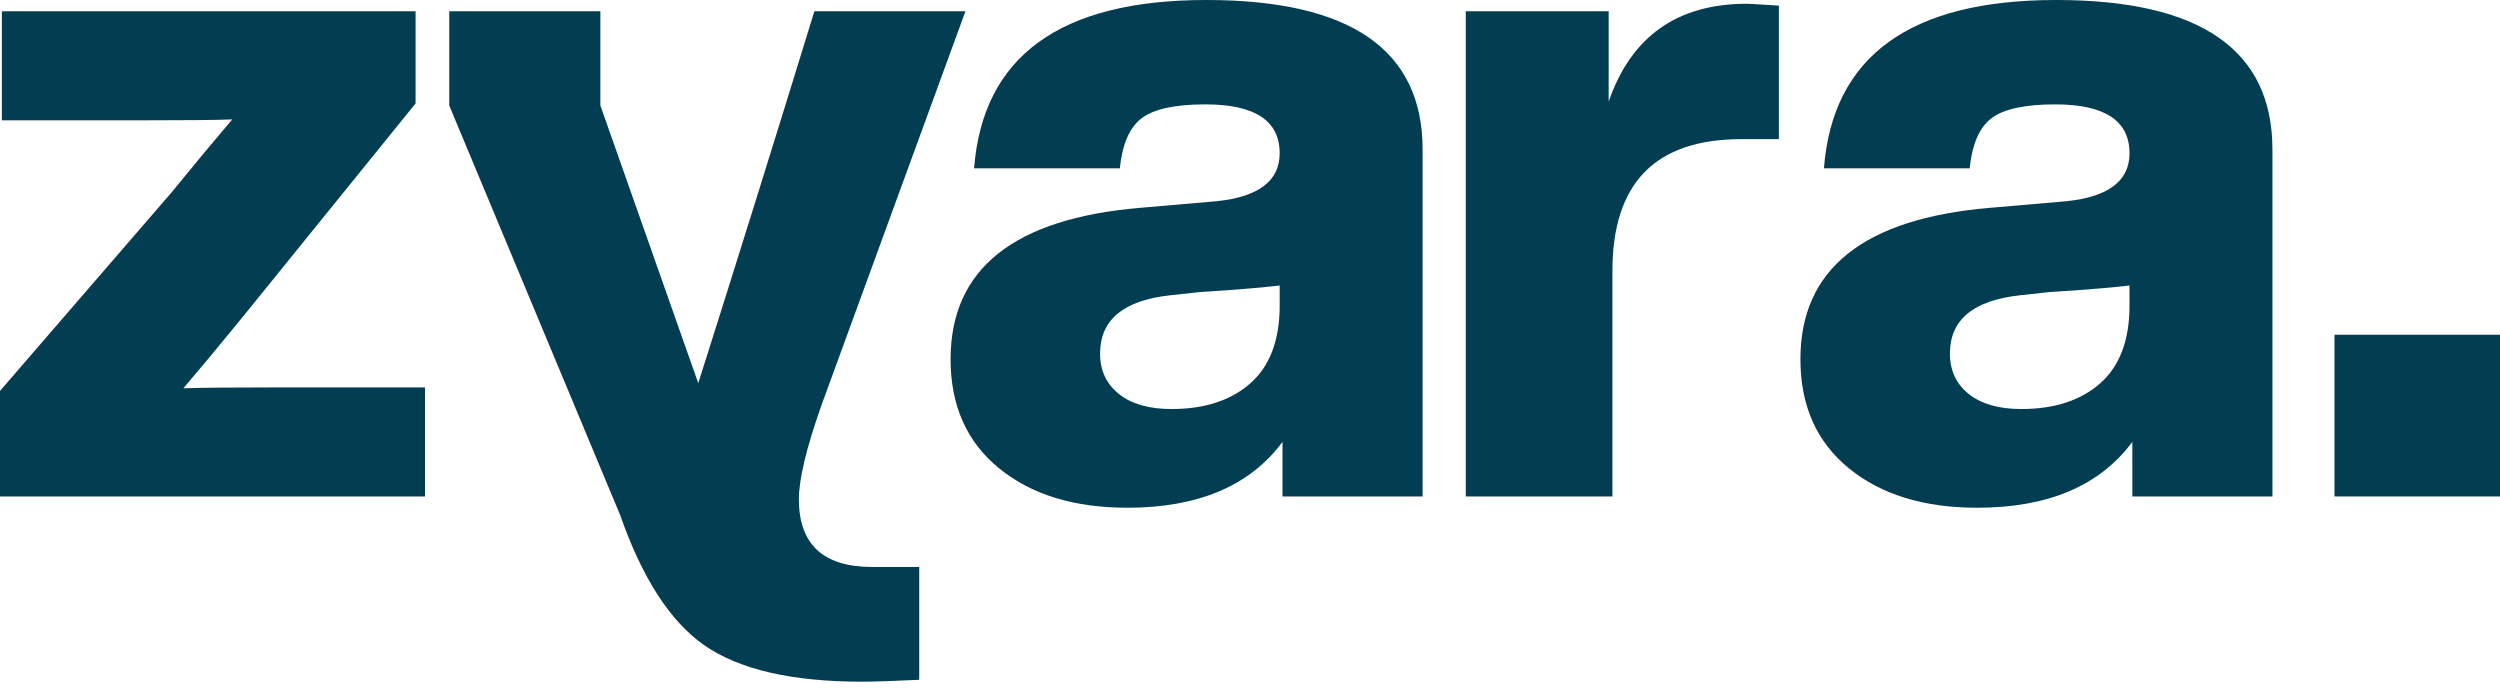
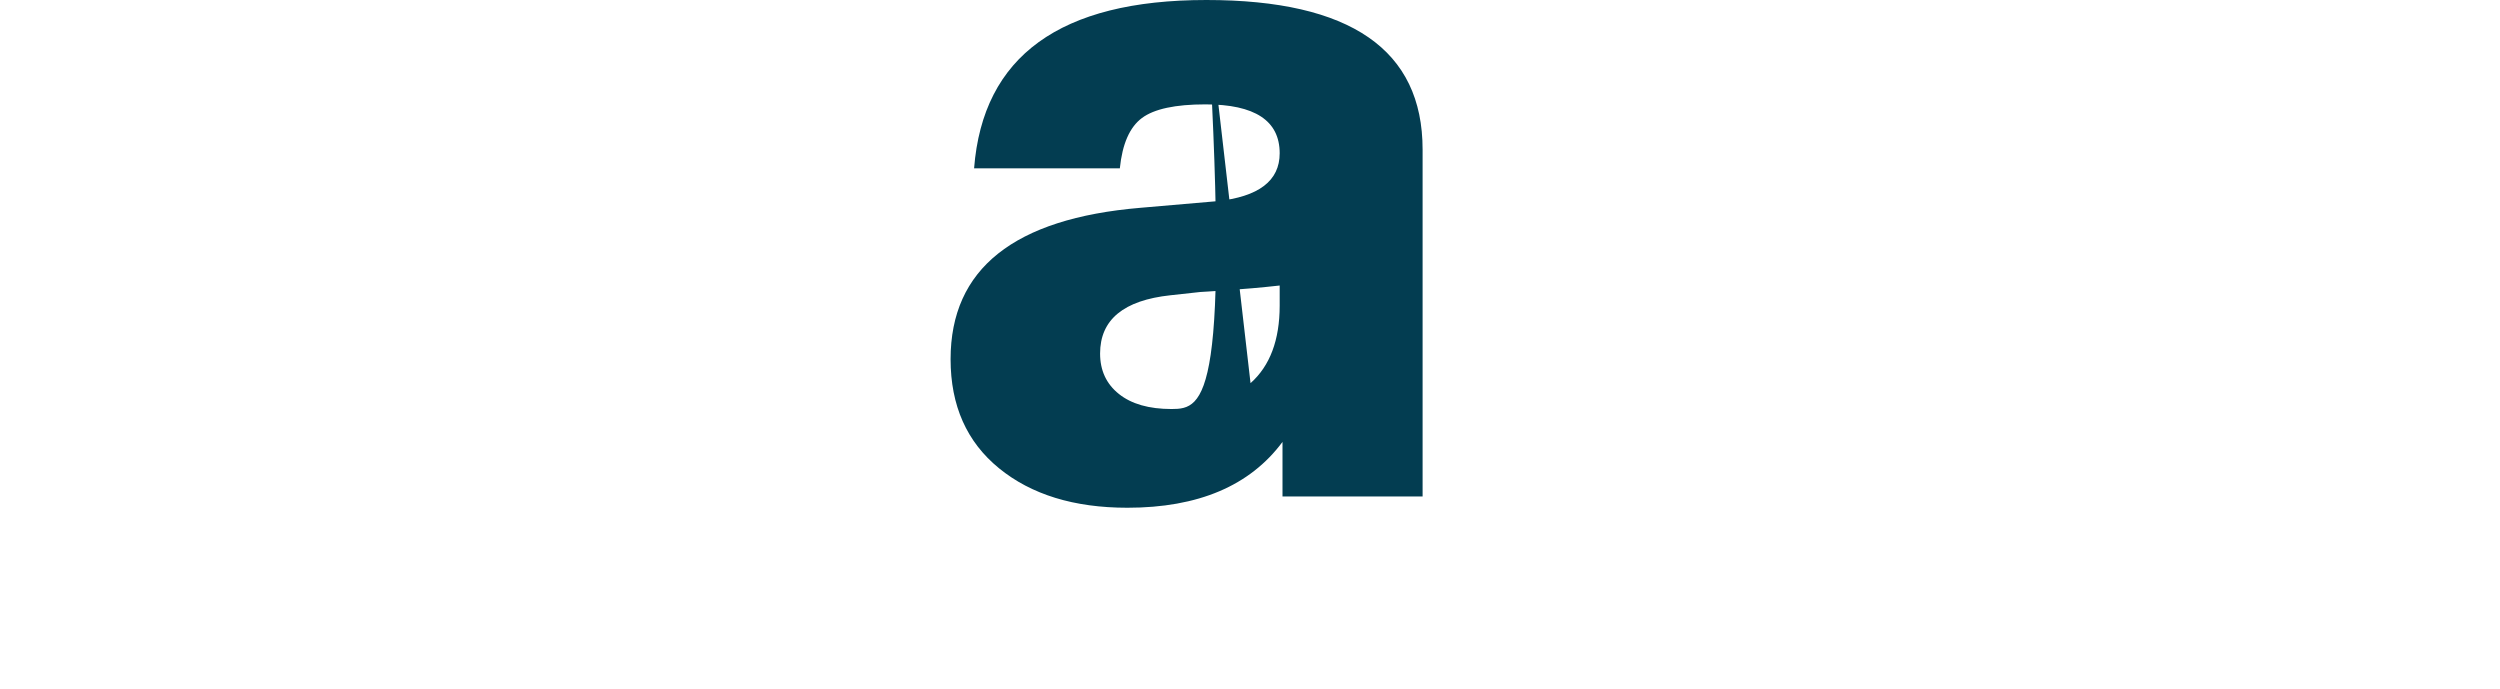
<svg xmlns="http://www.w3.org/2000/svg" width="196" height="54" viewBox="0 0 196 54" fill="none">
-   <path d="M22.041 30.371H33.319V38.922H0V30.648L13.49 15.038C15.21 12.926 16.782 11.034 18.208 9.362C17.077 9.412 14.522 9.436 10.541 9.436H0.147V0.885H32.582V8.109L19.092 24.769C17.371 26.882 15.799 28.775 14.374 30.445C15.504 30.397 18.06 30.371 22.041 30.371Z" fill="#033D51" />
-   <path d="M136.956 0.295C137.152 0.295 137.988 0.344 139.463 0.442V10.91H136.514C129.78 10.91 126.415 14.351 126.415 21.23V38.922H114.915V0.885H126.12V7.961C127.889 2.851 131.501 0.295 136.956 0.295Z" fill="#033D51" />
-   <path d="M196 38.922H183.026V26.243H196V38.922Z" fill="#033D51" />
-   <path d="M94.577 0C83.126 0 77.057 4.399 76.369 13.195H87.795C87.991 11.279 88.57 9.965 89.528 9.252C90.486 8.54 92.144 8.183 94.503 8.183C98.385 8.183 100.327 9.461 100.327 12.016C100.327 14.179 98.68 15.432 95.388 15.775L89.417 16.291C79.489 17.128 74.526 21.083 74.526 28.16C74.526 31.797 75.791 34.647 78.323 36.711C80.853 38.775 84.207 39.807 88.385 39.807C93.938 39.807 97.992 38.087 100.548 34.646V38.922H111.532V11.721C111.532 3.907 105.88 0 94.577 0V0ZM98.042 30.039C96.518 31.392 94.454 32.067 91.85 32.067C90.081 32.067 88.704 31.674 87.722 30.887C86.738 30.102 86.247 29.044 86.247 27.717C86.247 25.064 88.09 23.541 91.776 23.147L94.107 22.892C94.109 22.892 97.538 22.704 100.327 22.384V23.958C100.327 26.661 99.564 28.688 98.042 30.039Z" fill="#033D51" />
-   <path d="M161.204 0C149.753 0 143.684 4.399 142.996 13.195H154.422C154.618 11.279 155.196 9.965 156.155 9.252C157.113 8.54 158.771 8.183 161.13 8.183C165.012 8.183 166.954 9.461 166.954 12.016C166.954 14.179 165.307 15.432 162.015 15.775L156.044 16.291C146.116 17.128 141.153 21.083 141.153 28.16C141.153 31.797 142.418 34.647 144.95 36.711C147.48 38.775 150.834 39.807 155.012 39.807C160.565 39.807 164.619 38.087 167.175 34.646V38.922H178.159V11.721C178.159 3.907 172.506 0 161.204 0V0ZM164.669 30.039C163.145 31.392 161.081 32.067 158.477 32.067C156.707 32.067 155.331 31.674 154.349 30.887C153.365 30.102 152.874 29.044 152.874 27.717C152.874 25.064 154.717 23.541 158.403 23.147L160.734 22.892C160.736 22.892 164.165 22.704 166.954 22.384V23.958C166.954 26.661 166.191 28.688 164.669 30.039Z" fill="#033D51" />
-   <path d="M54.744 30.044C57.829 20.318 60.863 10.598 63.846 0.885H75.69L64.401 31.772C63.221 35.114 62.632 37.571 62.632 39.143C62.632 42.682 64.548 44.451 68.381 44.451H72.067V53.297C70.003 53.395 68.505 53.444 67.571 53.444C62.067 53.444 57.939 52.486 55.186 50.569C52.533 48.701 50.346 45.31 48.626 40.396L35.221 8.27V0.885H47.069V8.27L54.744 30.044Z" fill="#033D51" />
+   <path d="M94.577 0C83.126 0 77.057 4.399 76.369 13.195H87.795C87.991 11.279 88.57 9.965 89.528 9.252C90.486 8.54 92.144 8.183 94.503 8.183C98.385 8.183 100.327 9.461 100.327 12.016C100.327 14.179 98.68 15.432 95.388 15.775L89.417 16.291C79.489 17.128 74.526 21.083 74.526 28.16C74.526 31.797 75.791 34.647 78.323 36.711C80.853 38.775 84.207 39.807 88.385 39.807C93.938 39.807 97.992 38.087 100.548 34.646V38.922H111.532V11.721C111.532 3.907 105.88 0 94.577 0V0ZC96.518 31.392 94.454 32.067 91.85 32.067C90.081 32.067 88.704 31.674 87.722 30.887C86.738 30.102 86.247 29.044 86.247 27.717C86.247 25.064 88.09 23.541 91.776 23.147L94.107 22.892C94.109 22.892 97.538 22.704 100.327 22.384V23.958C100.327 26.661 99.564 28.688 98.042 30.039Z" fill="#033D51" />
</svg>